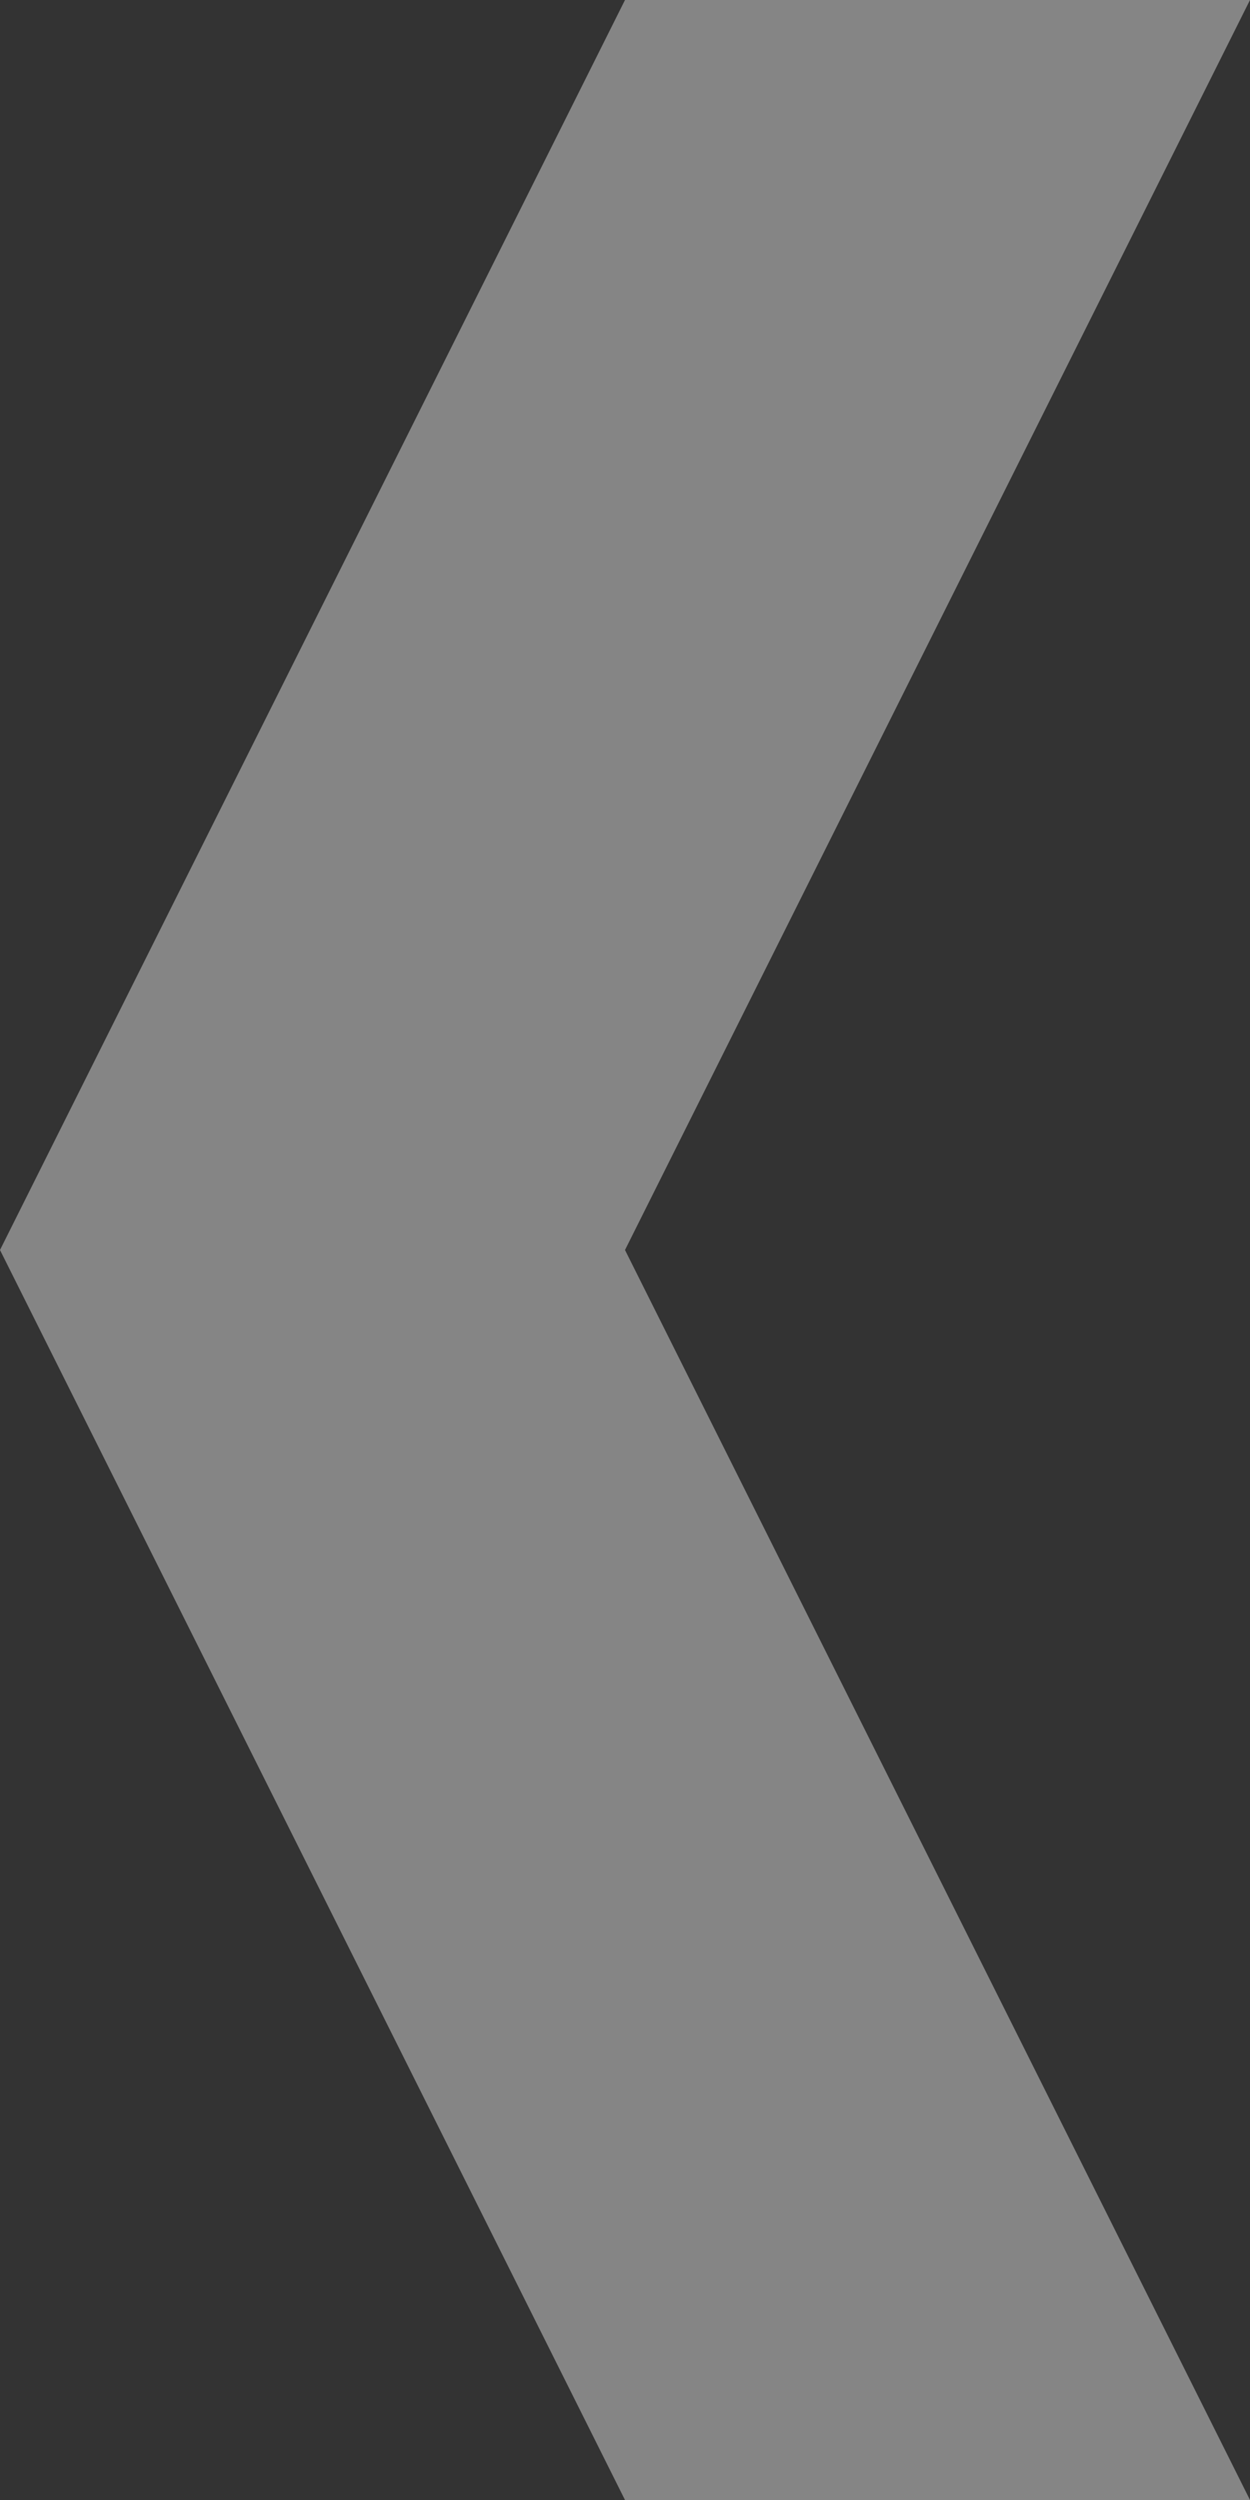
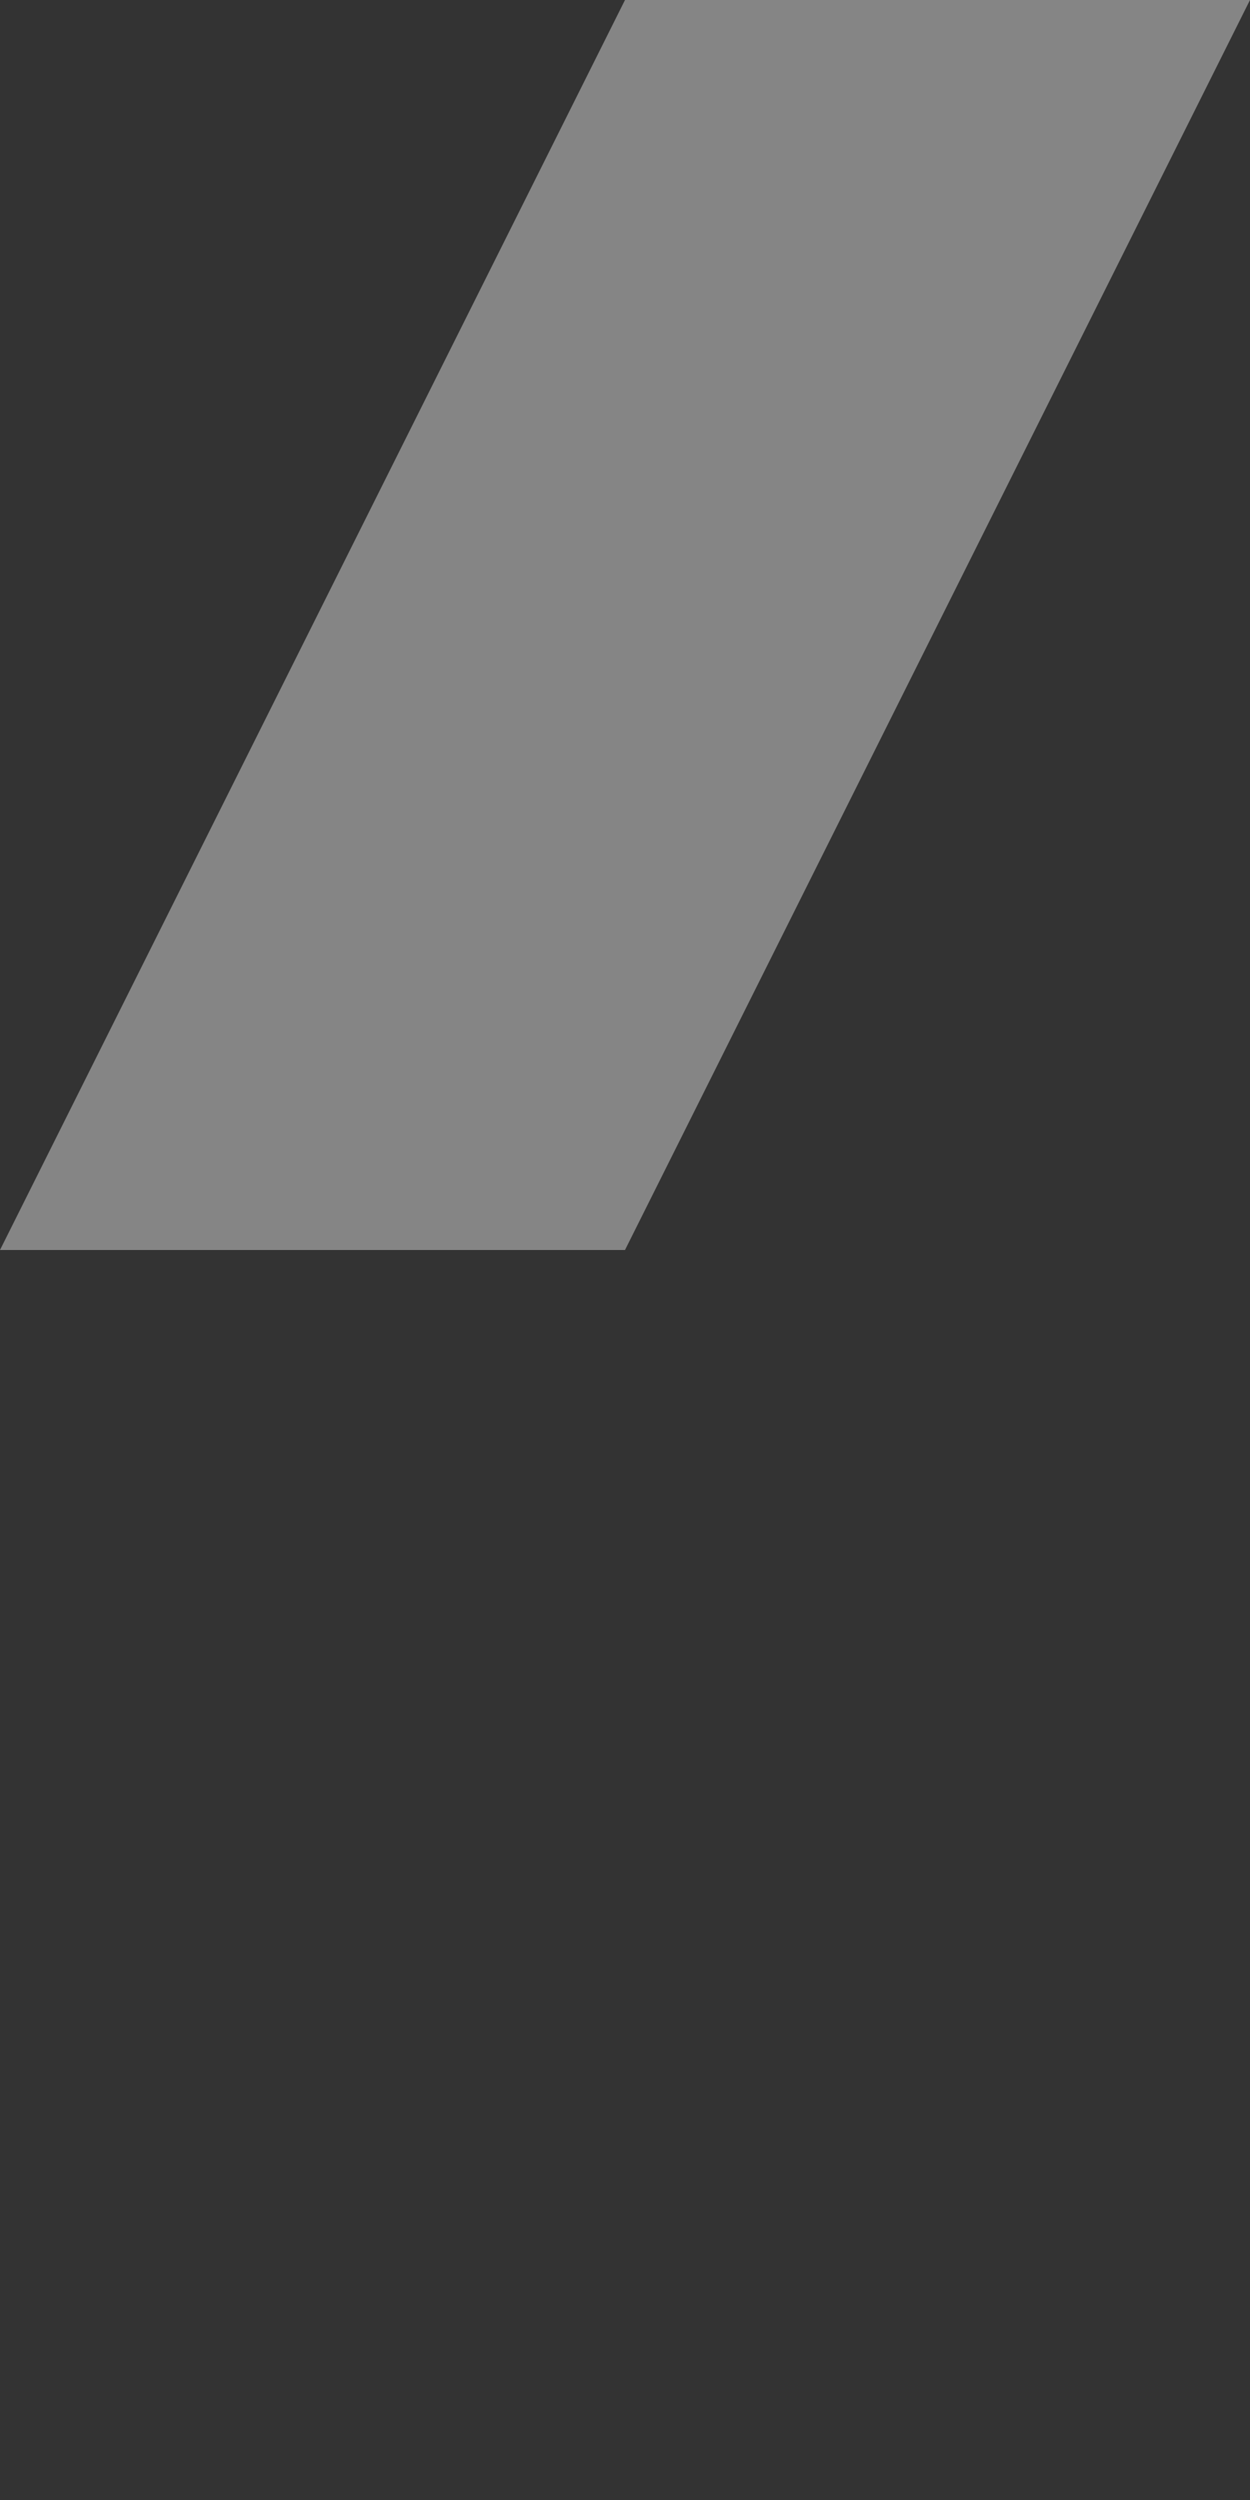
<svg xmlns="http://www.w3.org/2000/svg" width="120" height="240" viewBox="0 0 120 240" fill="none">
  <rect x="0" y="0" width="120" height="240" fill="#333333" stroke="none" />
  <g id="_ã¬ã¤ã¤ã¼_1" style="mix-blend-mode:soft-light" opacity="0.4" clip-path="url(#clip0_684_2072)">
    <path id="Vector" d="M60 0L0 120H60L120 0H60Z" fill="white" />
-     <path id="Vector_2" d="M60 120L120 240H60L0 120H60Z" fill="white" />
  </g>
  <defs>
    <clipPath id="clip0_684_2072">
      <rect width="120" height="240" fill="white" />
    </clipPath>
  </defs>
</svg>